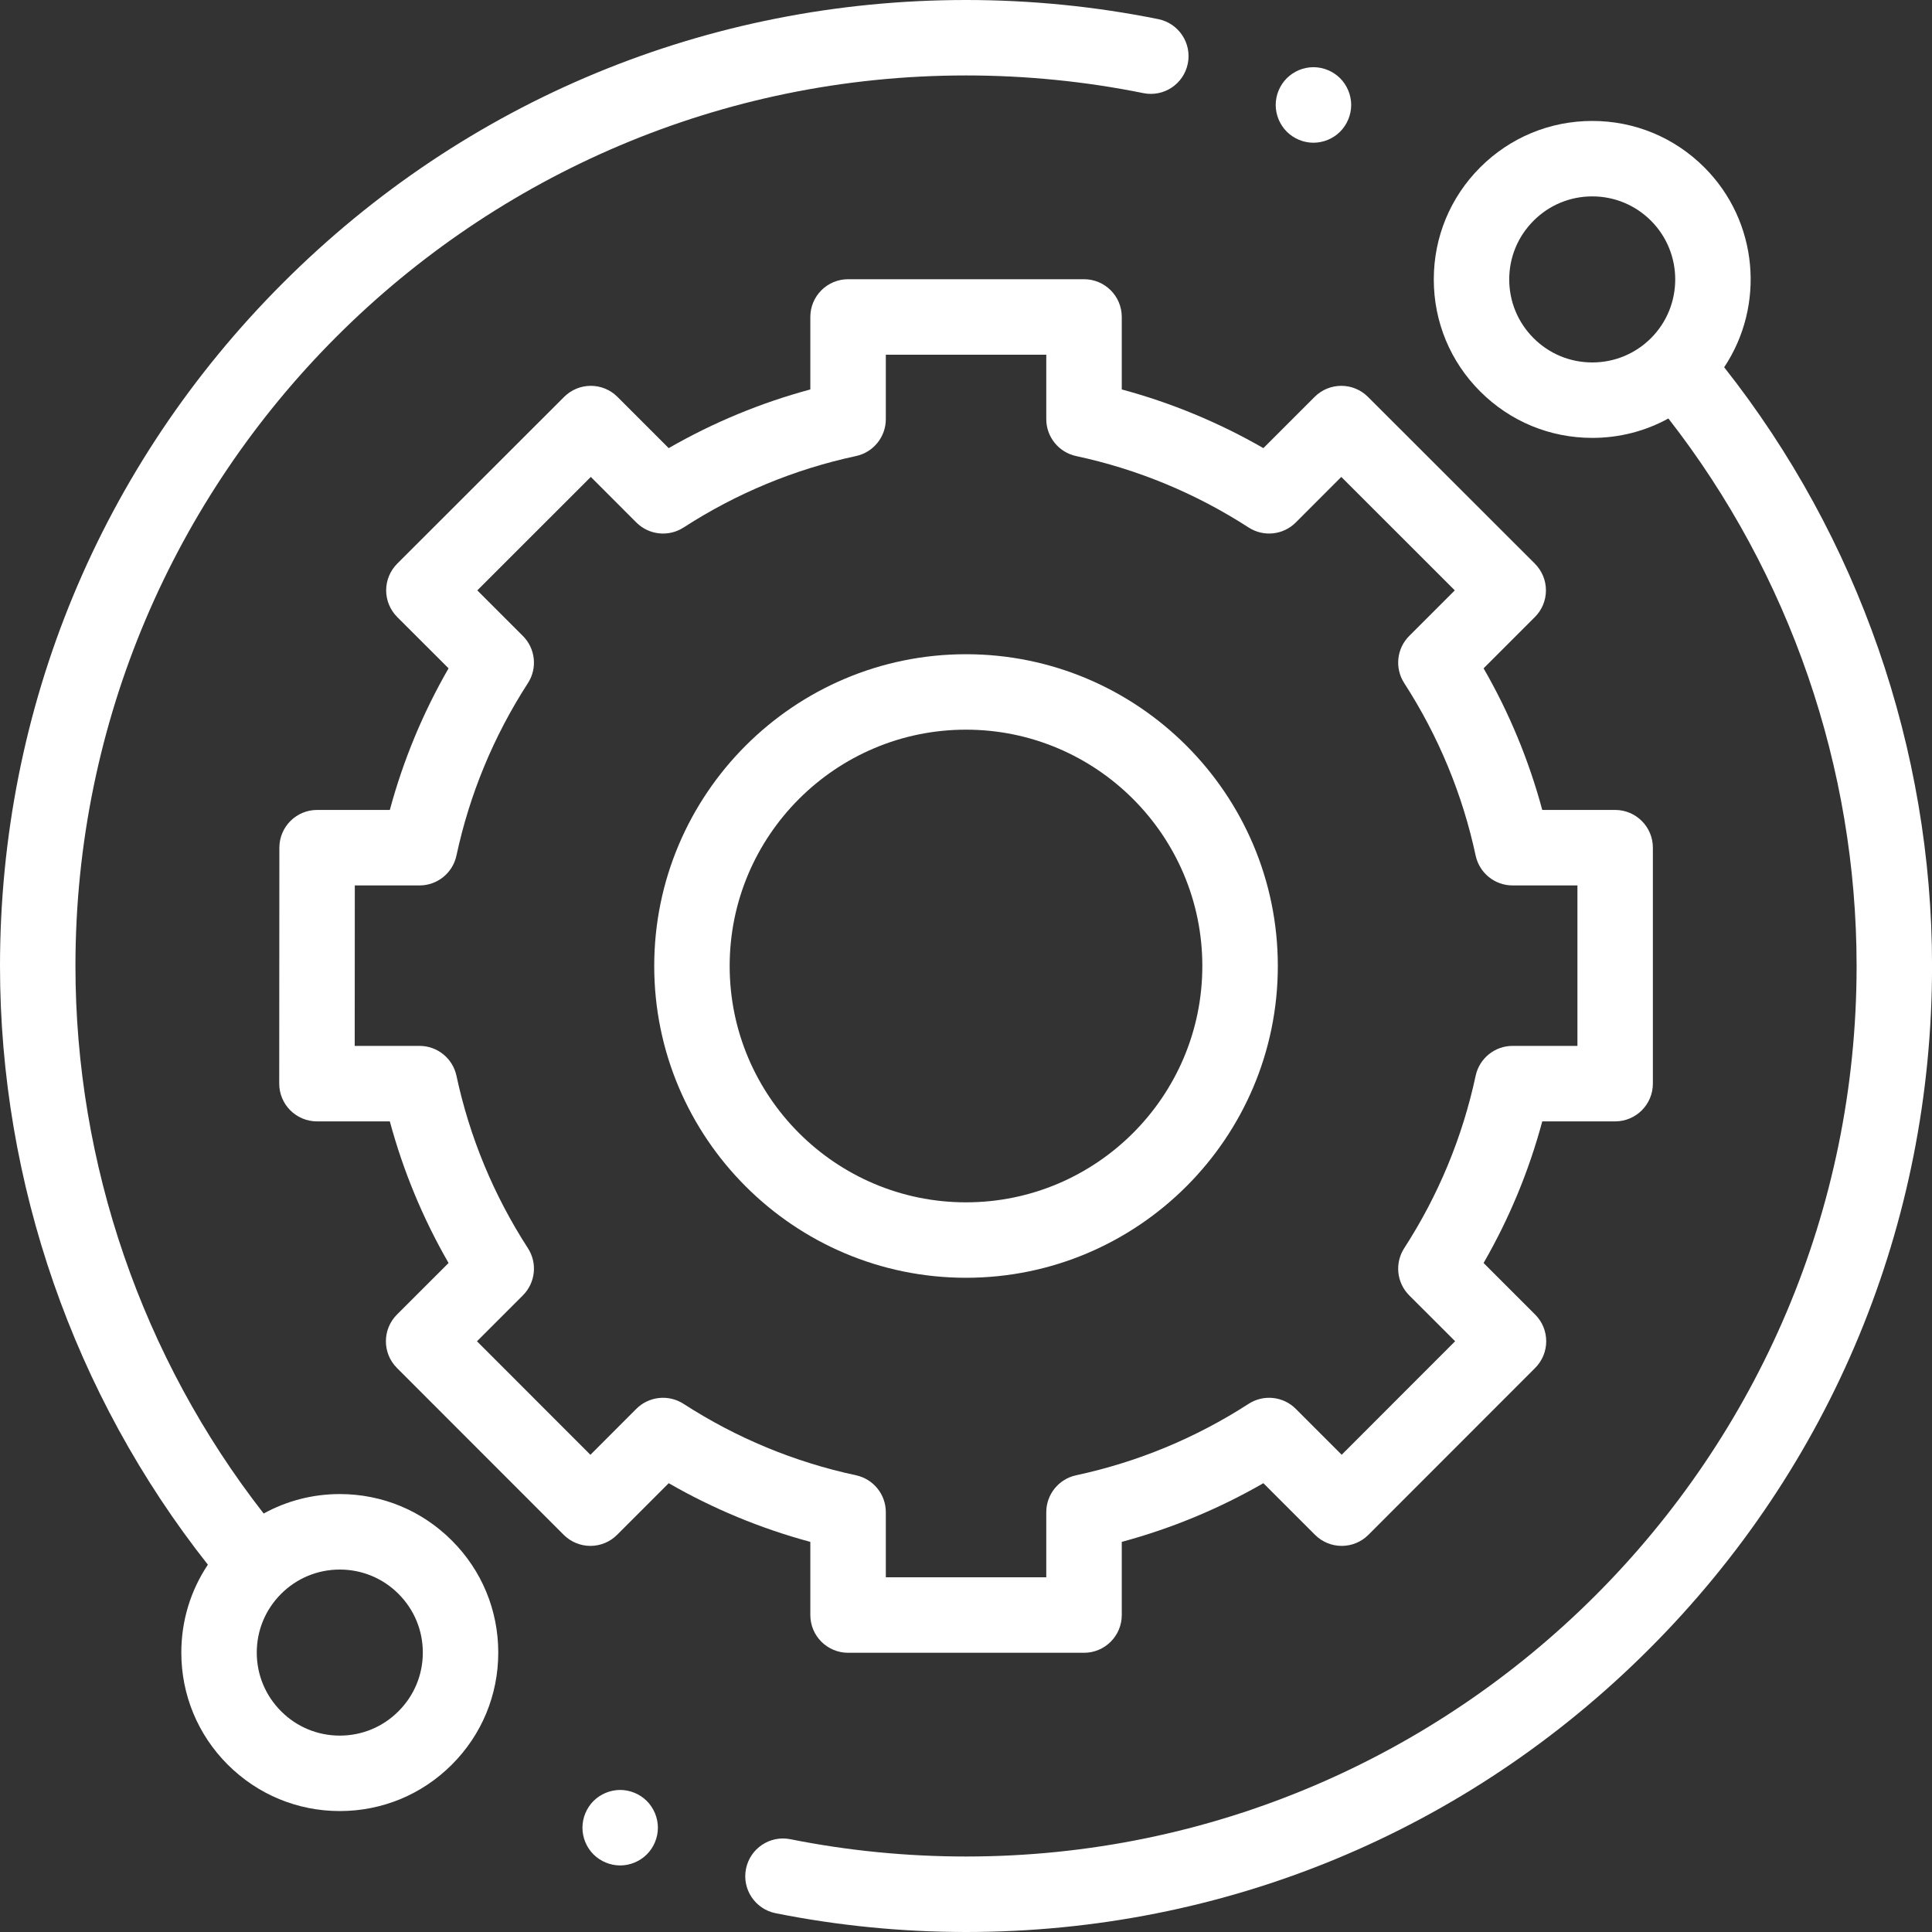
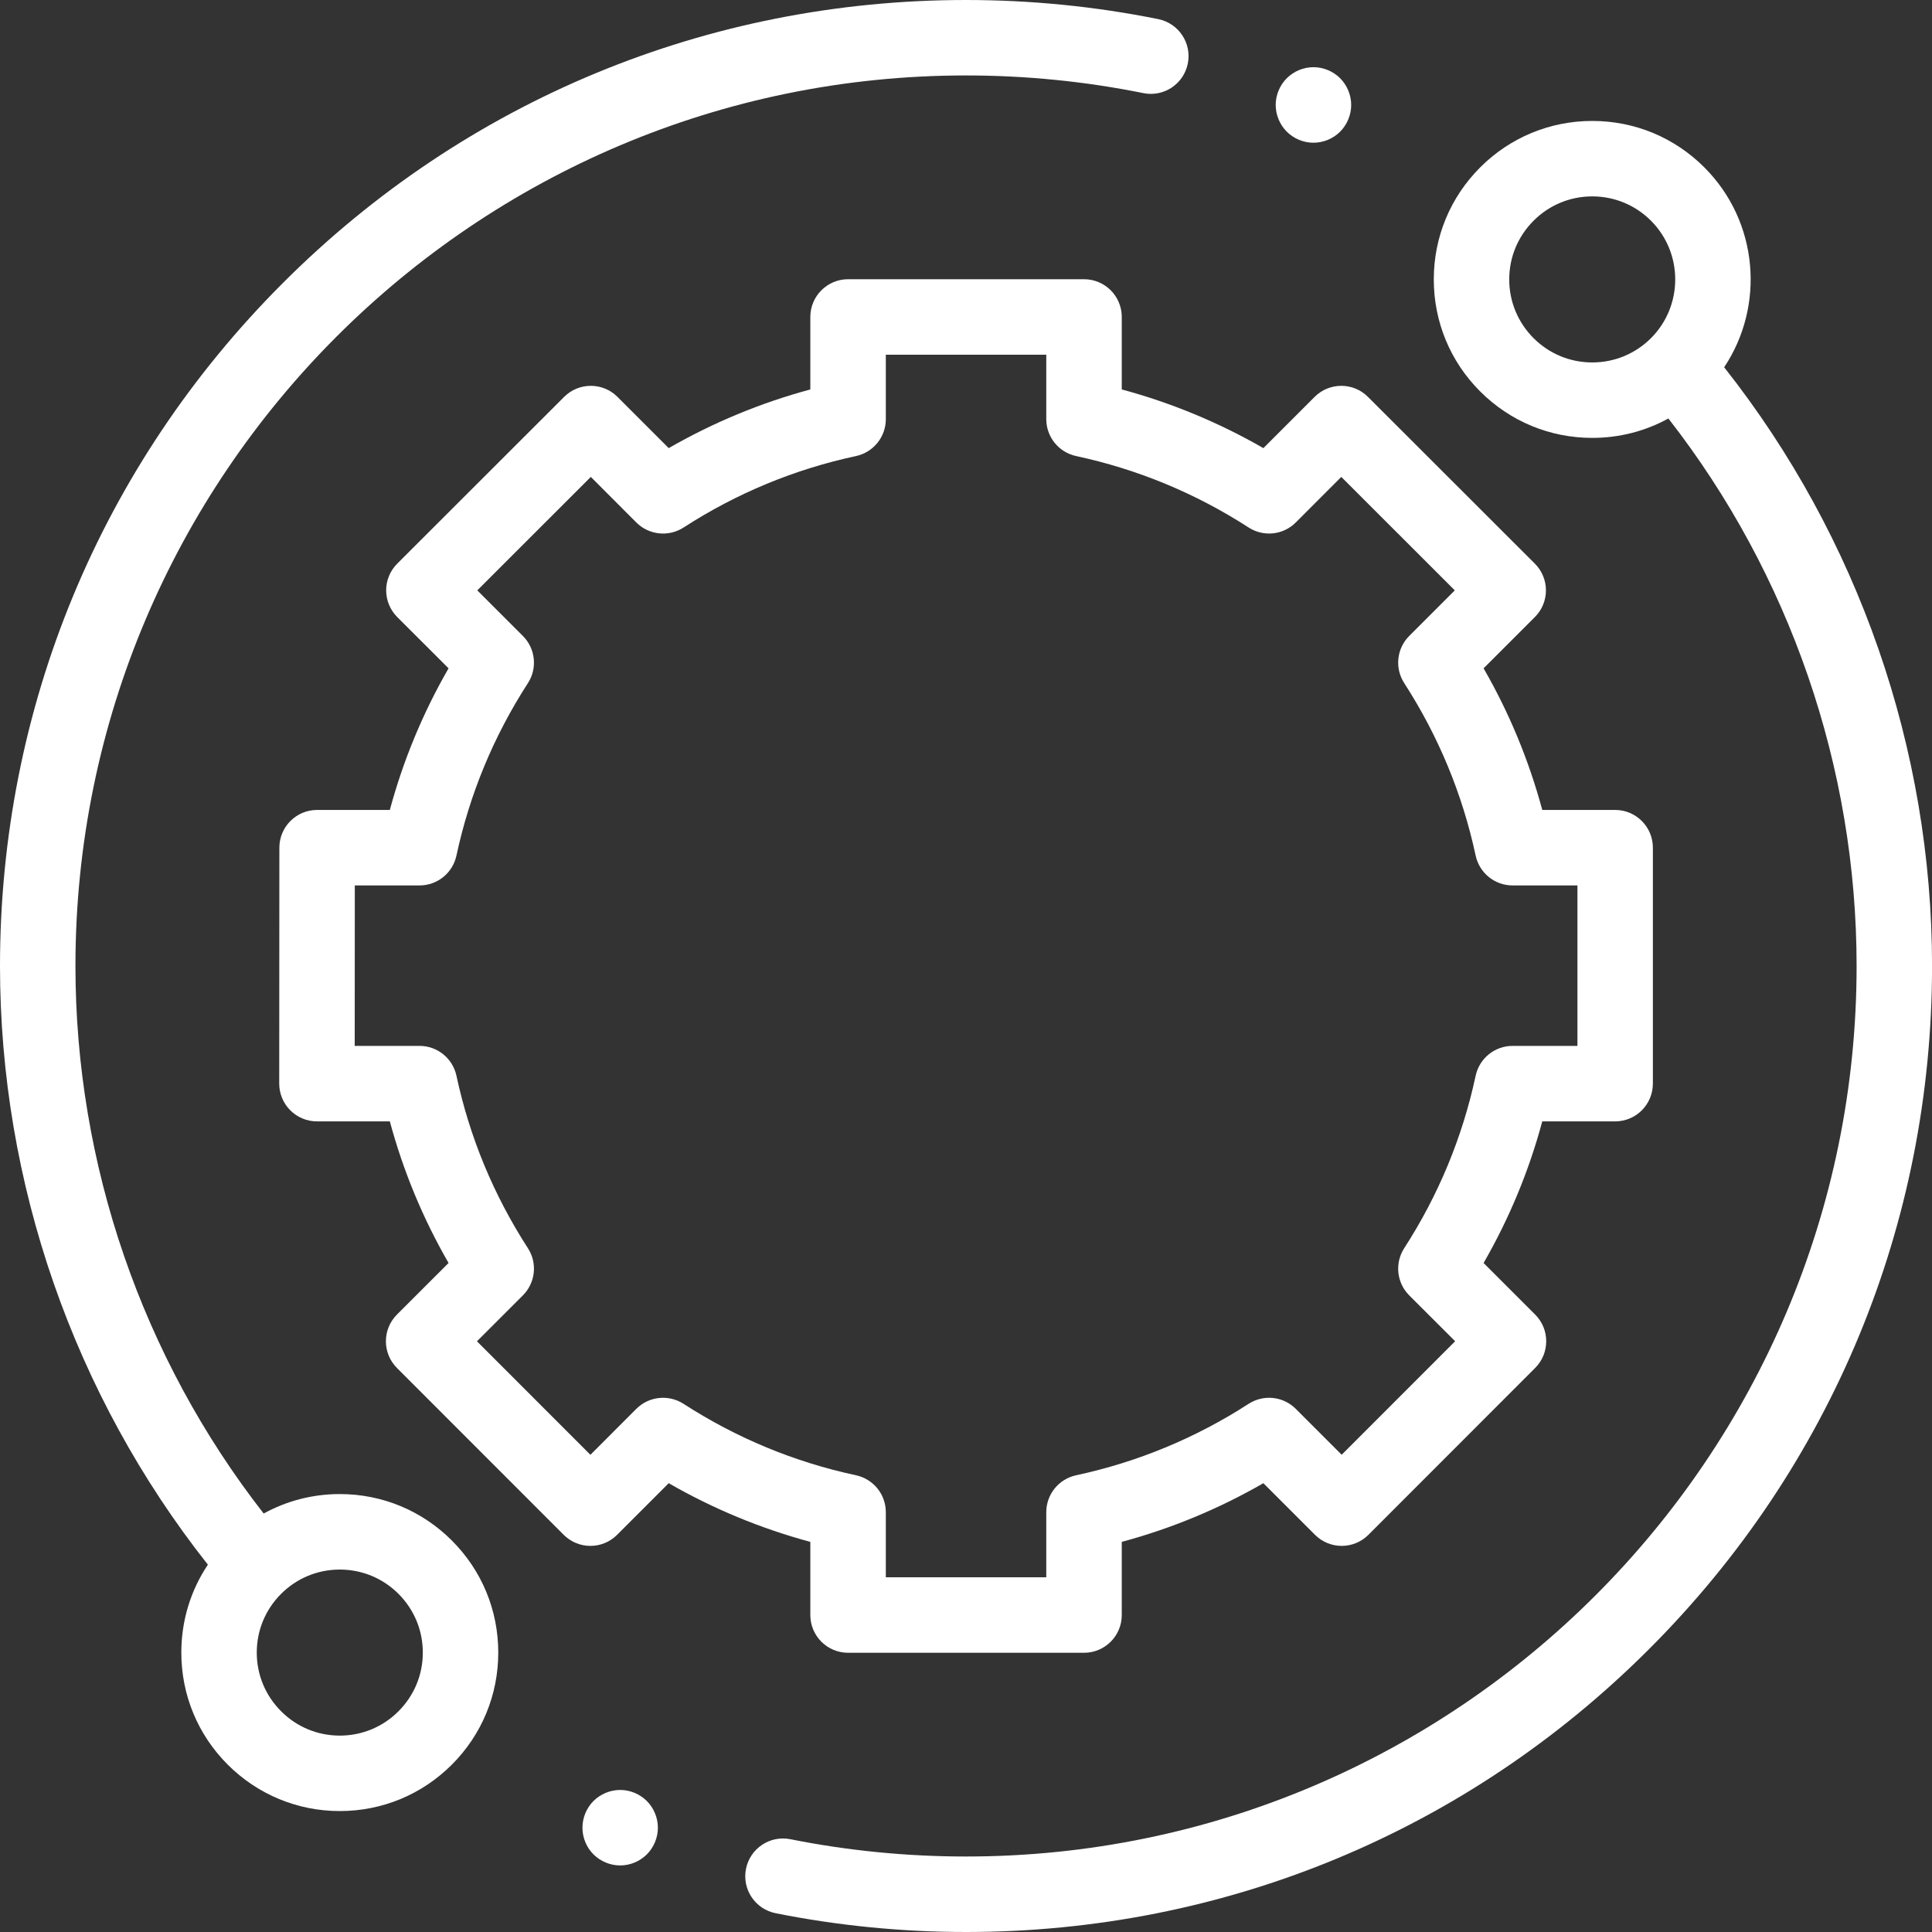
<svg xmlns="http://www.w3.org/2000/svg" width="40" height="40" viewBox="0 0 40 40" fill="none">
  <rect x="0" y="0" width="40" height="40" fill="#333333" stroke="none" />
  <g clip-path="url(#clip0_2801_4334)">
    <path d="M7.035 30.933C6.475 30.933 5.937 31.073 5.459 31.336C2.943 28.111 1.562 24.104 1.562 20C1.562 9.833 9.833 1.562 20 1.562C21.236 1.562 22.471 1.685 23.672 1.928C24.094 2.014 24.507 1.74 24.592 1.317C24.678 0.894 24.404 0.482 23.981 0.396C22.679 0.133 21.34 0 20 0C14.658 0 9.635 2.08 5.858 5.858C2.08 9.635 0 14.658 0 20C0 24.494 1.526 28.879 4.304 32.395C3.946 32.929 3.754 33.557 3.754 34.215C3.754 35.091 4.095 35.915 4.715 36.535C5.335 37.154 6.159 37.496 7.035 37.496C7.912 37.496 8.736 37.154 9.355 36.535C9.975 35.915 10.316 35.091 10.316 34.215C10.316 33.338 9.975 32.514 9.355 31.895C8.736 31.275 7.912 30.933 7.035 30.933ZM8.25 35.43C7.926 35.755 7.494 35.934 7.035 35.934C6.576 35.934 6.145 35.755 5.82 35.43C5.495 35.105 5.316 34.674 5.316 34.215C5.316 33.755 5.495 33.324 5.82 32.999C6.144 32.675 6.576 32.496 7.035 32.496C7.494 32.496 7.926 32.675 8.25 32.999C8.575 33.324 8.754 33.755 8.754 34.215C8.754 34.674 8.575 35.105 8.25 35.43Z" fill="white" />
    <path d="M35.697 7.604C36.546 6.33 36.41 4.588 35.286 3.465C34.666 2.845 33.843 2.504 32.966 2.504C32.09 2.504 31.266 2.845 30.646 3.465C30.026 4.085 29.685 4.909 29.685 5.785C29.685 6.662 30.026 7.486 30.646 8.105C31.266 8.725 32.09 9.066 32.966 9.066C33.526 9.066 34.064 8.927 34.542 8.664C37.058 11.89 38.439 15.896 38.439 20C38.439 30.167 30.168 38.437 20.001 38.437C18.777 38.437 17.554 38.317 16.364 38.079C15.941 37.994 15.53 38.269 15.445 38.692C15.36 39.115 15.635 39.526 16.058 39.611C17.348 39.869 18.675 40 20.001 40C25.343 40 30.366 37.92 34.143 34.142C37.921 30.365 40.001 25.342 40.001 20C40.001 15.506 38.475 11.12 35.697 7.604ZM31.751 7.001C31.426 6.676 31.247 6.244 31.247 5.785C31.247 5.326 31.426 4.895 31.751 4.57C32.075 4.245 32.507 4.066 32.966 4.066C33.425 4.066 33.857 4.245 34.182 4.57C34.851 5.24 34.851 6.331 34.182 7.001C33.857 7.325 33.425 7.504 32.966 7.504C32.507 7.504 32.075 7.325 31.751 7.001Z" fill="white" />
    <path d="M16.777 33.438C16.777 33.869 17.127 34.219 17.559 34.219H22.444C22.875 34.219 23.225 33.869 23.225 33.438V31.923C24.252 31.646 25.234 31.239 26.157 30.708L27.226 31.777C27.373 31.924 27.571 32.006 27.779 32.006C27.986 32.006 28.185 31.924 28.331 31.777L31.784 28.322C32.089 28.016 32.089 27.522 31.784 27.217L30.716 26.149C31.248 25.226 31.655 24.244 31.931 23.217H33.44C33.871 23.217 34.221 22.867 34.221 22.435V17.55C34.221 17.119 33.871 16.769 33.44 16.769H31.931C31.654 15.742 31.248 14.76 30.716 13.837L31.778 12.775C31.925 12.629 32.007 12.43 32.007 12.222C32.007 12.015 31.924 11.816 31.778 11.67L28.322 8.217C28.018 7.912 27.523 7.912 27.218 8.217L26.157 9.278C25.234 8.747 24.252 8.34 23.225 8.063V6.562C23.225 6.131 22.875 5.781 22.444 5.781H17.559C17.127 5.781 16.777 6.131 16.777 6.562V8.063C15.75 8.34 14.768 8.747 13.845 9.278L12.784 8.217C12.48 7.912 11.985 7.912 11.68 8.217L8.224 11.67C8.078 11.816 7.995 12.015 7.995 12.222C7.995 12.43 8.078 12.629 8.224 12.775L9.287 13.837C8.755 14.76 8.348 15.742 8.071 16.769H6.565C6.134 16.769 5.784 17.119 5.784 17.55L5.781 22.435C5.781 22.642 5.863 22.841 6.01 22.988C6.156 23.134 6.355 23.217 6.562 23.217H8.071C8.348 24.244 8.755 25.226 9.287 26.149L8.218 27.217C7.914 27.522 7.913 28.016 8.218 28.322L11.671 31.777C11.818 31.923 12.016 32.006 12.223 32.006H12.224C12.431 32.006 12.63 31.924 12.776 31.777L13.845 30.708C14.768 31.239 15.75 31.646 16.777 31.923V33.438ZM14.152 29.065C13.842 28.865 13.436 28.908 13.175 29.168L12.224 30.12L9.875 27.77L10.826 26.819C11.086 26.558 11.13 26.152 10.93 25.843C10.221 24.746 9.723 23.545 9.45 22.271C9.372 21.911 9.054 21.654 8.686 21.654H7.344L7.346 18.332H8.686C9.054 18.332 9.372 18.075 9.45 17.715C9.723 16.441 10.221 15.24 10.93 14.143C11.13 13.834 11.086 13.427 10.826 13.167L9.882 12.223L12.232 9.874L13.175 10.818C13.436 11.078 13.842 11.121 14.152 10.922C15.248 10.213 16.449 9.715 17.723 9.442C18.083 9.364 18.34 9.046 18.34 8.678V7.344H21.662V8.678C21.662 9.046 21.919 9.364 22.279 9.442C23.553 9.715 24.755 10.213 25.851 10.921C26.16 11.121 26.567 11.078 26.827 10.818L27.77 9.874L30.12 12.223L29.176 13.167C28.916 13.427 28.873 13.834 29.073 14.143C29.781 15.24 30.279 16.441 30.552 17.715C30.63 18.075 30.948 18.332 31.316 18.332H32.659V21.654H31.316C30.948 21.654 30.63 21.911 30.552 22.271C30.279 23.545 29.781 24.746 29.073 25.842C28.873 26.152 28.916 26.558 29.176 26.819L30.127 27.769L27.778 30.119L26.827 29.168C26.567 28.908 26.16 28.865 25.851 29.065C24.754 29.773 23.553 30.271 22.279 30.544C21.919 30.622 21.662 30.94 21.662 31.308V32.656H18.34V31.308C18.34 30.94 18.083 30.622 17.723 30.544C16.449 30.271 15.248 29.773 14.152 29.065Z" fill="white" />
-     <path d="M26.456 20C26.456 16.441 23.56 13.545 20 13.545C16.441 13.545 13.545 16.441 13.545 20C13.545 23.56 16.441 26.455 20 26.455C23.56 26.455 26.456 23.56 26.456 20ZM15.107 20C15.107 17.302 17.302 15.107 20 15.107C22.698 15.107 24.893 17.302 24.893 20C24.893 22.698 22.698 24.893 20 24.893C17.302 24.893 15.107 22.698 15.107 20Z" fill="white" />
    <path d="M27.193 2.955C27.399 2.955 27.601 2.871 27.746 2.726C27.891 2.58 27.975 2.378 27.975 2.173C27.975 1.968 27.891 1.766 27.746 1.62C27.601 1.475 27.399 1.391 27.193 1.391C26.987 1.391 26.787 1.475 26.641 1.62C26.496 1.766 26.412 1.967 26.412 2.173C26.412 2.379 26.496 2.58 26.641 2.726C26.787 2.871 26.987 2.955 27.193 2.955Z" fill="white" />
    <path d="M12.84 37.059C12.634 37.059 12.433 37.143 12.287 37.288C12.142 37.434 12.059 37.635 12.059 37.841C12.059 38.047 12.142 38.248 12.287 38.393C12.433 38.538 12.634 38.622 12.84 38.622C13.045 38.622 13.247 38.538 13.392 38.393C13.537 38.248 13.621 38.046 13.621 37.841C13.621 37.635 13.537 37.434 13.392 37.288C13.247 37.143 13.045 37.059 12.84 37.059Z" fill="white" />
  </g>
  <defs>
    <clipPath id="clip0_2801_4334">
      <rect width="40" height="40" fill="white" />
    </clipPath>
  </defs>
</svg>